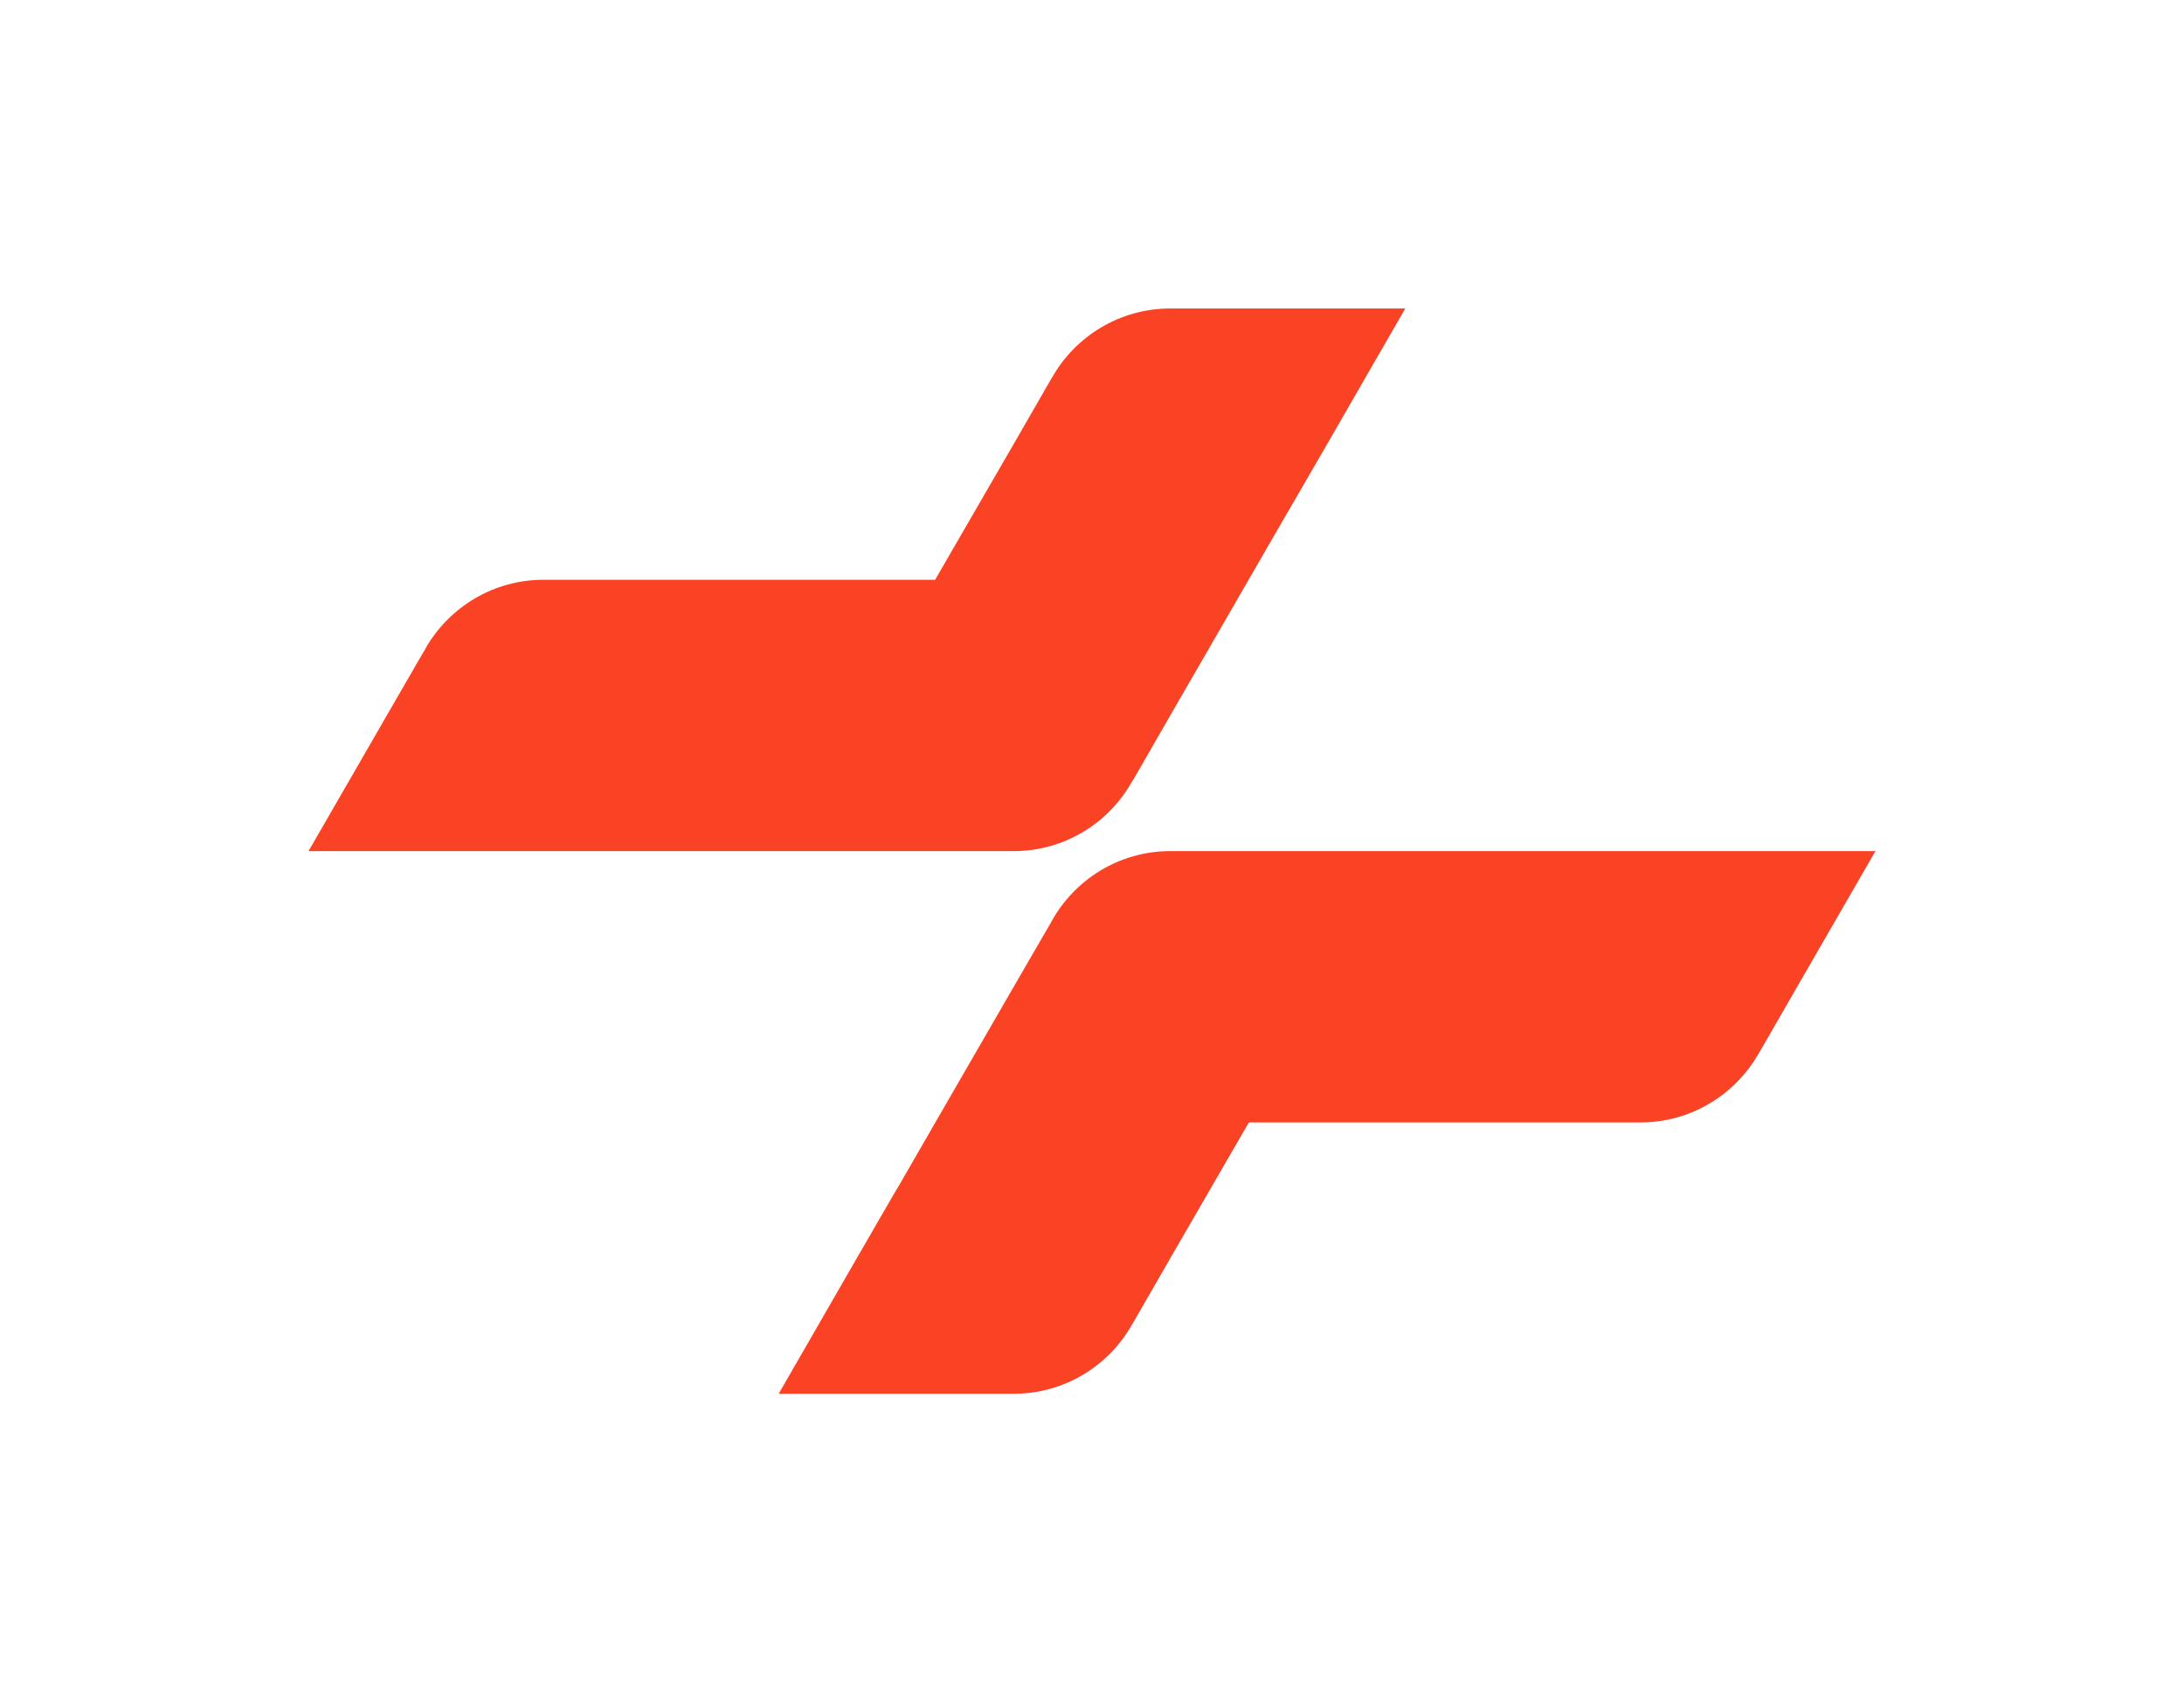
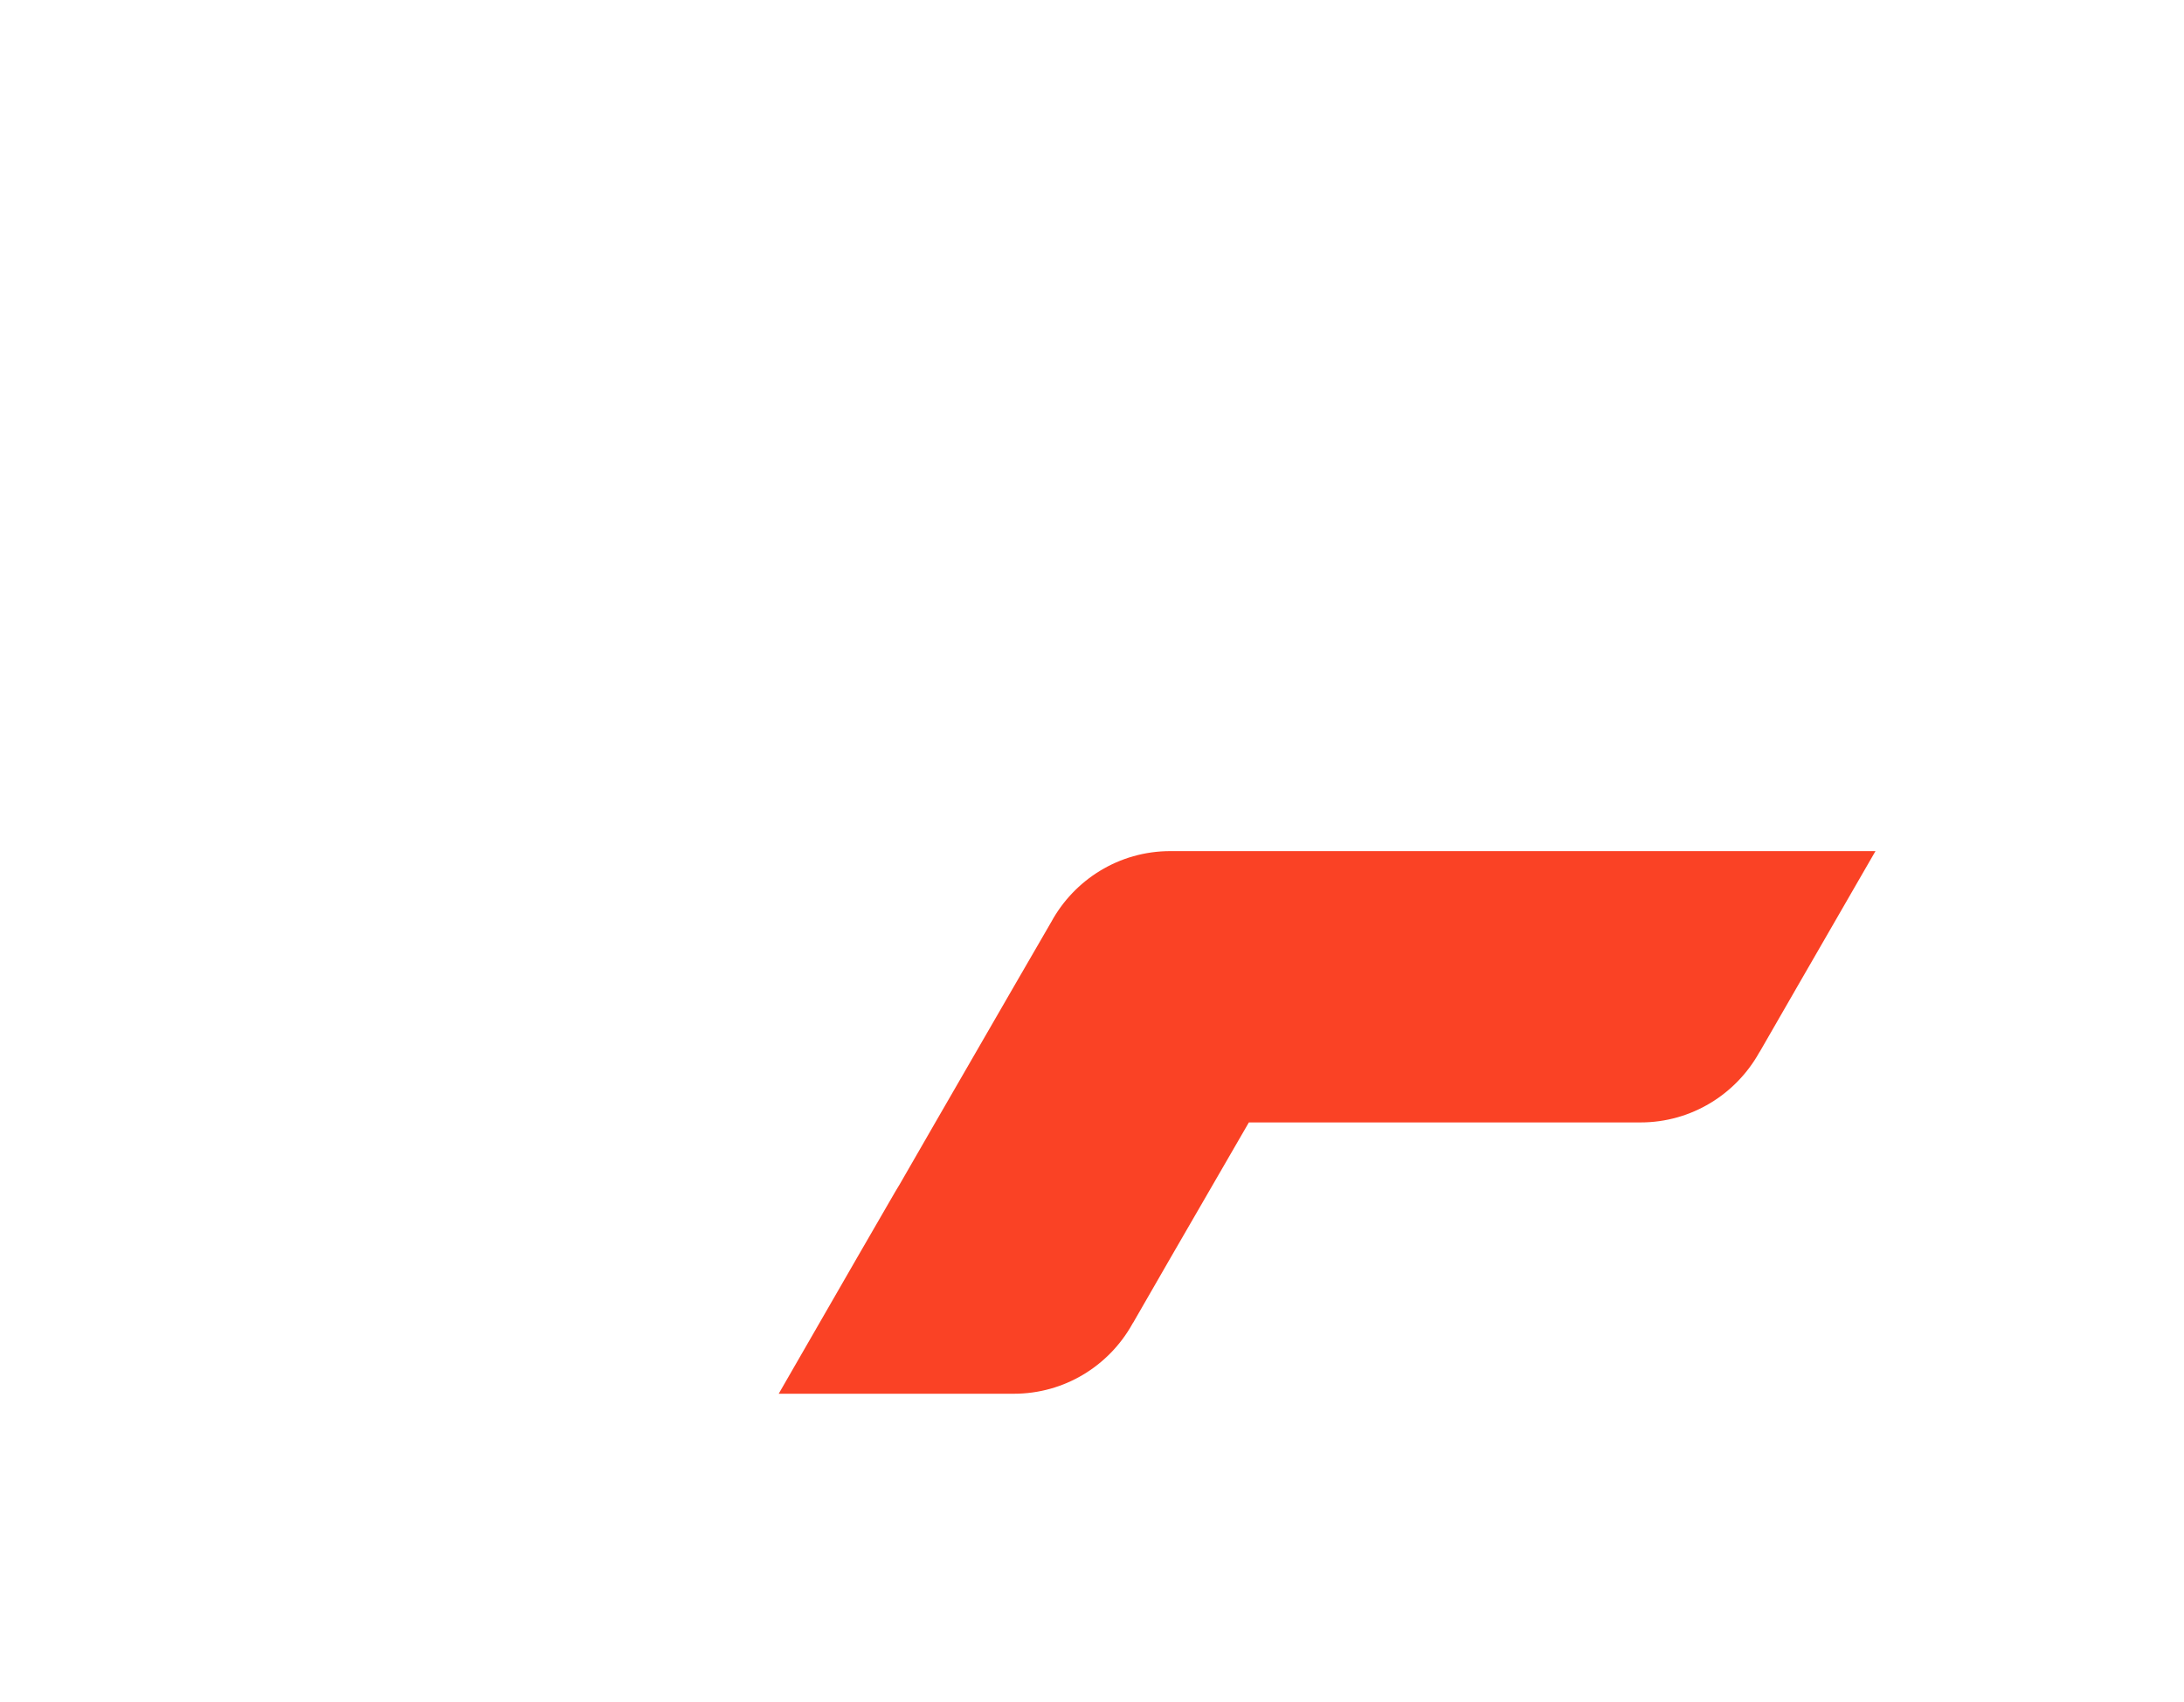
<svg xmlns="http://www.w3.org/2000/svg" width="512" height="399" viewBox="0 0 512 399" fill="none">
-   <path d="M329.449 72.305L311.112 104.129L302.351 119.252L301.282 121.085L292.724 135.902L274.337 167.727L265.729 182.697C265.729 182.697 265.474 183.104 265.321 183.308C259.871 192.982 249.481 199.5 237.613 199.5H72.328L90.665 167.727L99.171 153.011C99.171 153.011 99.222 152.909 99.273 152.858C99.477 152.502 99.68 152.145 99.884 151.789C99.884 151.789 99.935 151.636 99.986 151.585C105.538 142.216 115.725 135.902 127.44 135.902H219.225L237.613 104.129L246.323 89.006C246.323 89.006 246.526 88.701 246.577 88.599C252.027 78.873 262.469 72.305 274.388 72.305H329.449Z" fill="#FA4225" />
  <path d="M439.673 199.5L421.337 231.273L412.627 246.396C412.627 246.396 412.474 246.6 412.423 246.702C406.973 256.478 396.531 263.098 384.612 263.098H292.776L274.389 294.871L265.679 309.994C265.679 309.994 265.475 310.248 265.424 310.401C259.974 320.127 249.583 326.695 237.665 326.695H182.553L200.889 294.871L209.548 279.901C209.548 279.901 209.803 279.493 209.905 279.29C210.261 278.679 210.618 278.068 210.975 277.508L219.277 263.098L237.665 231.273L246.425 216.15C251.825 206.221 262.317 199.5 274.389 199.5H439.673Z" fill="#FA4225" />
</svg>